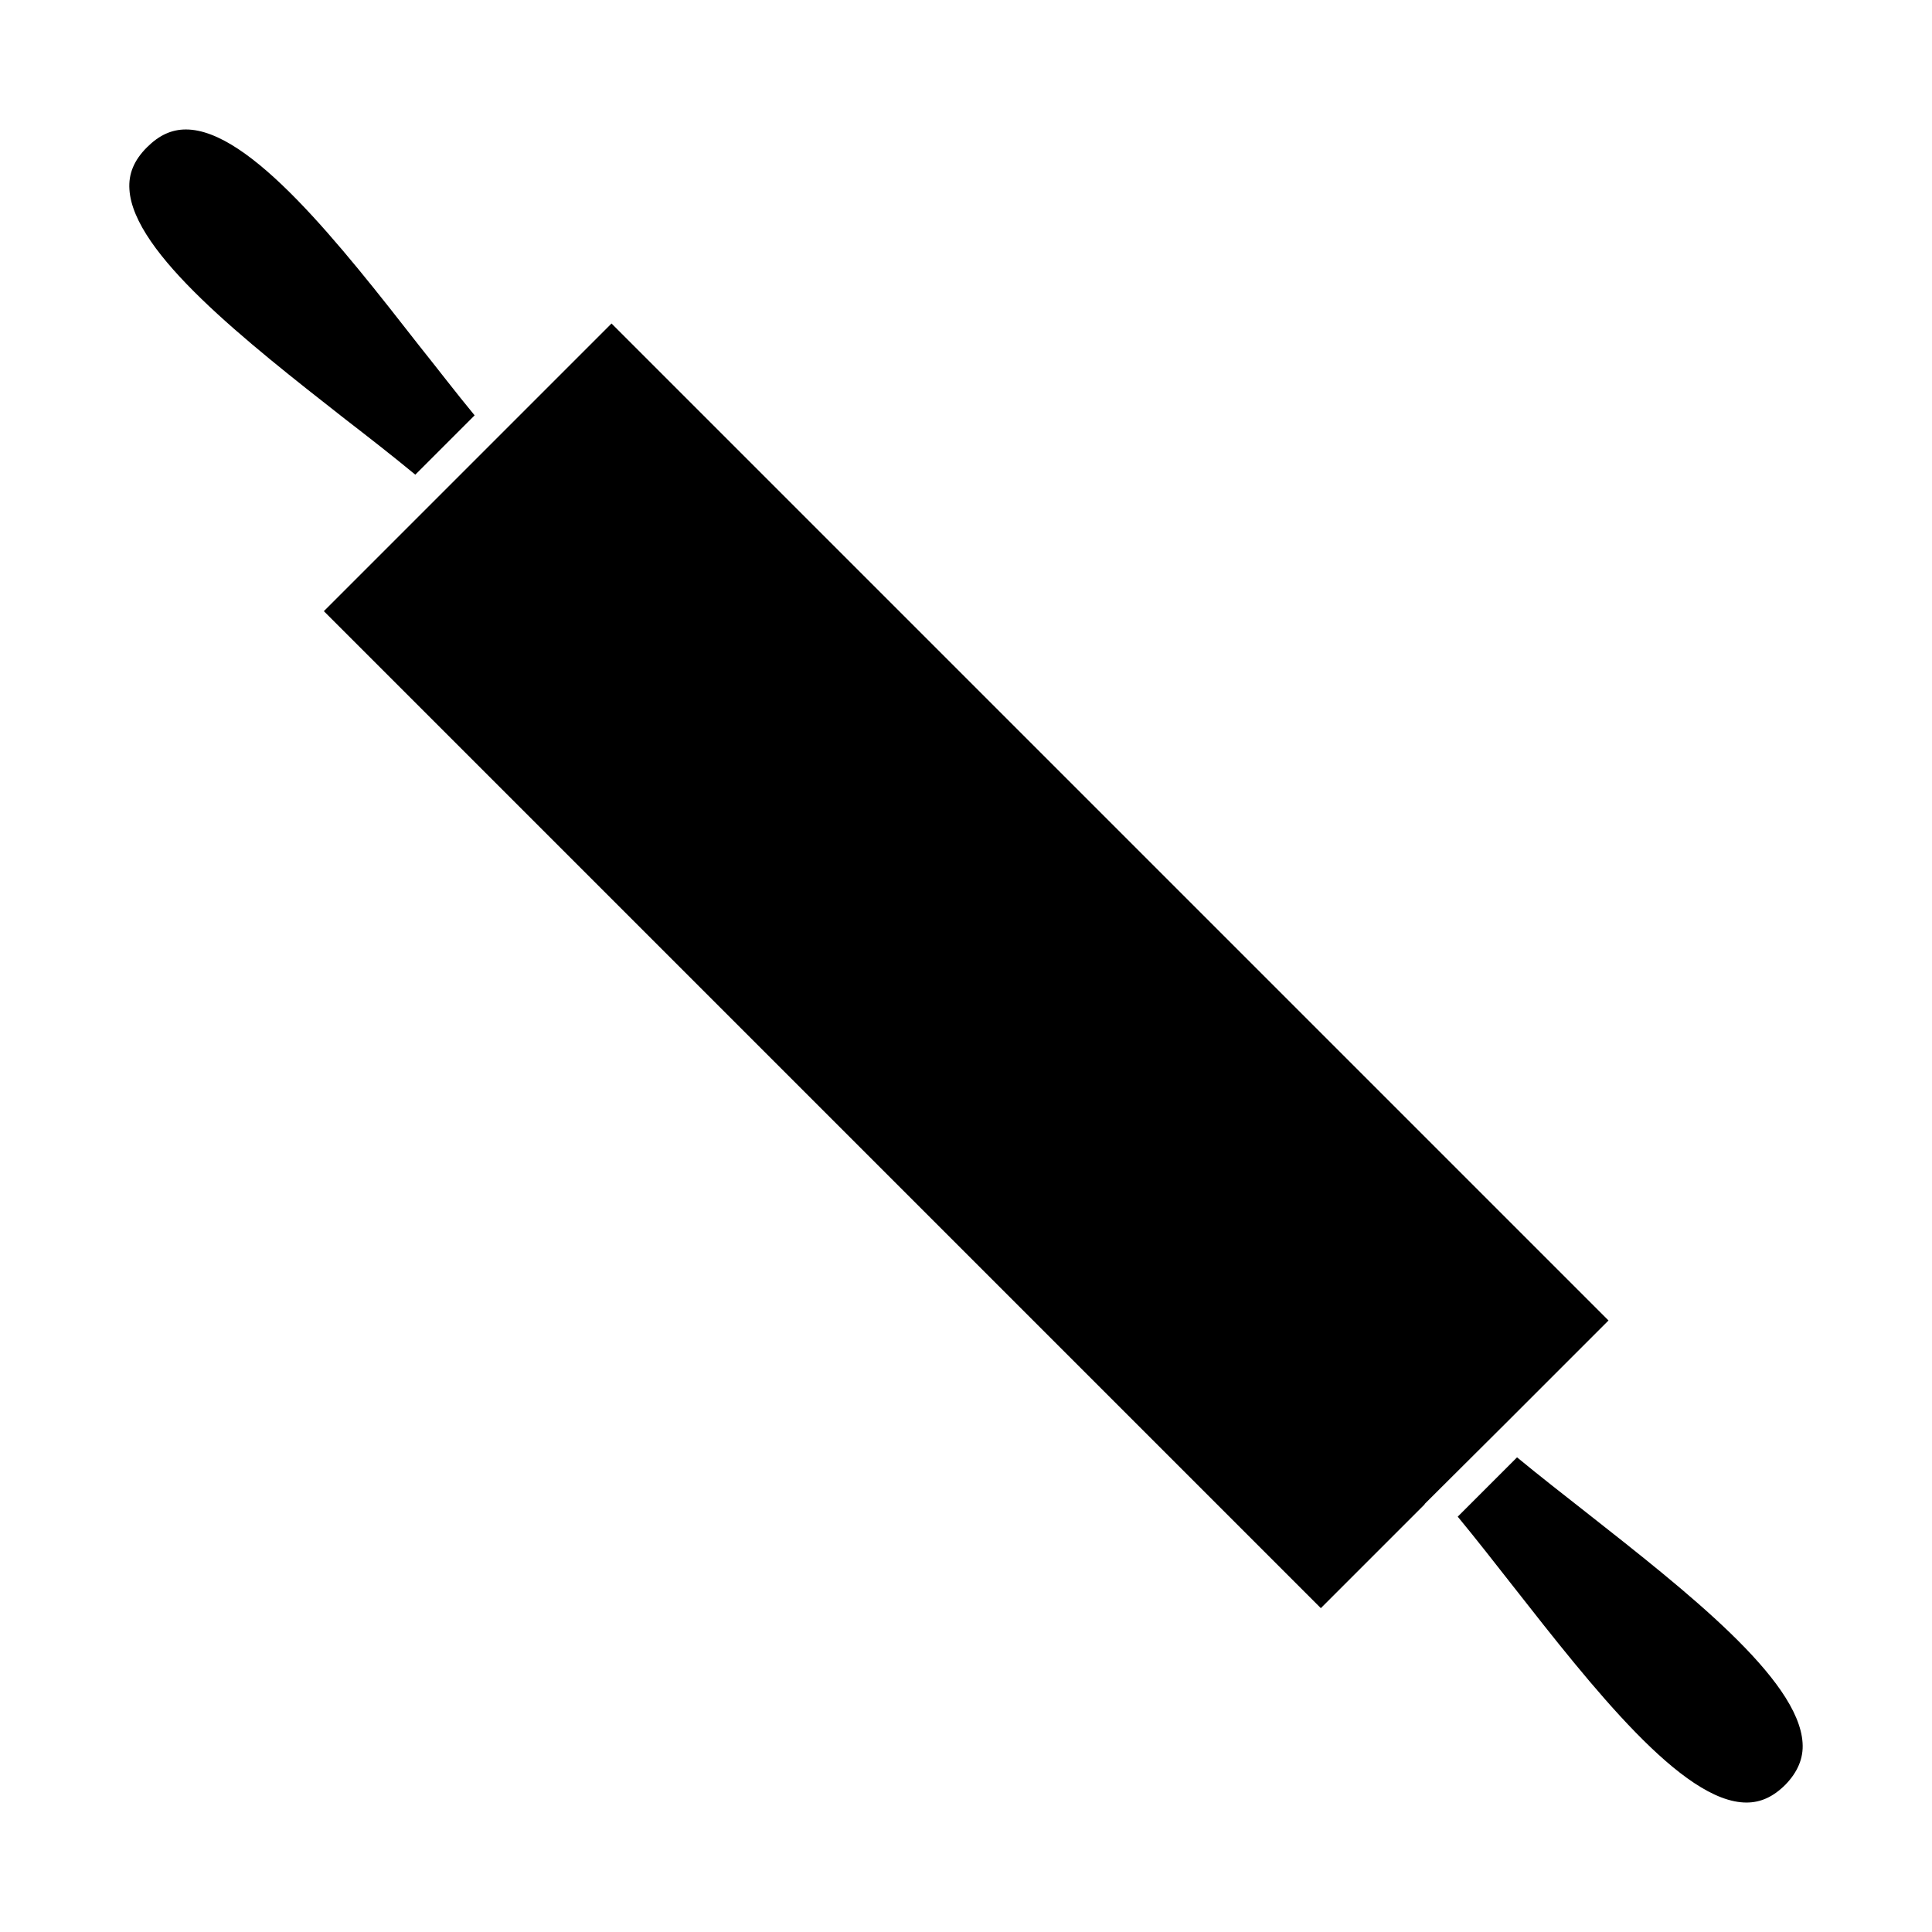
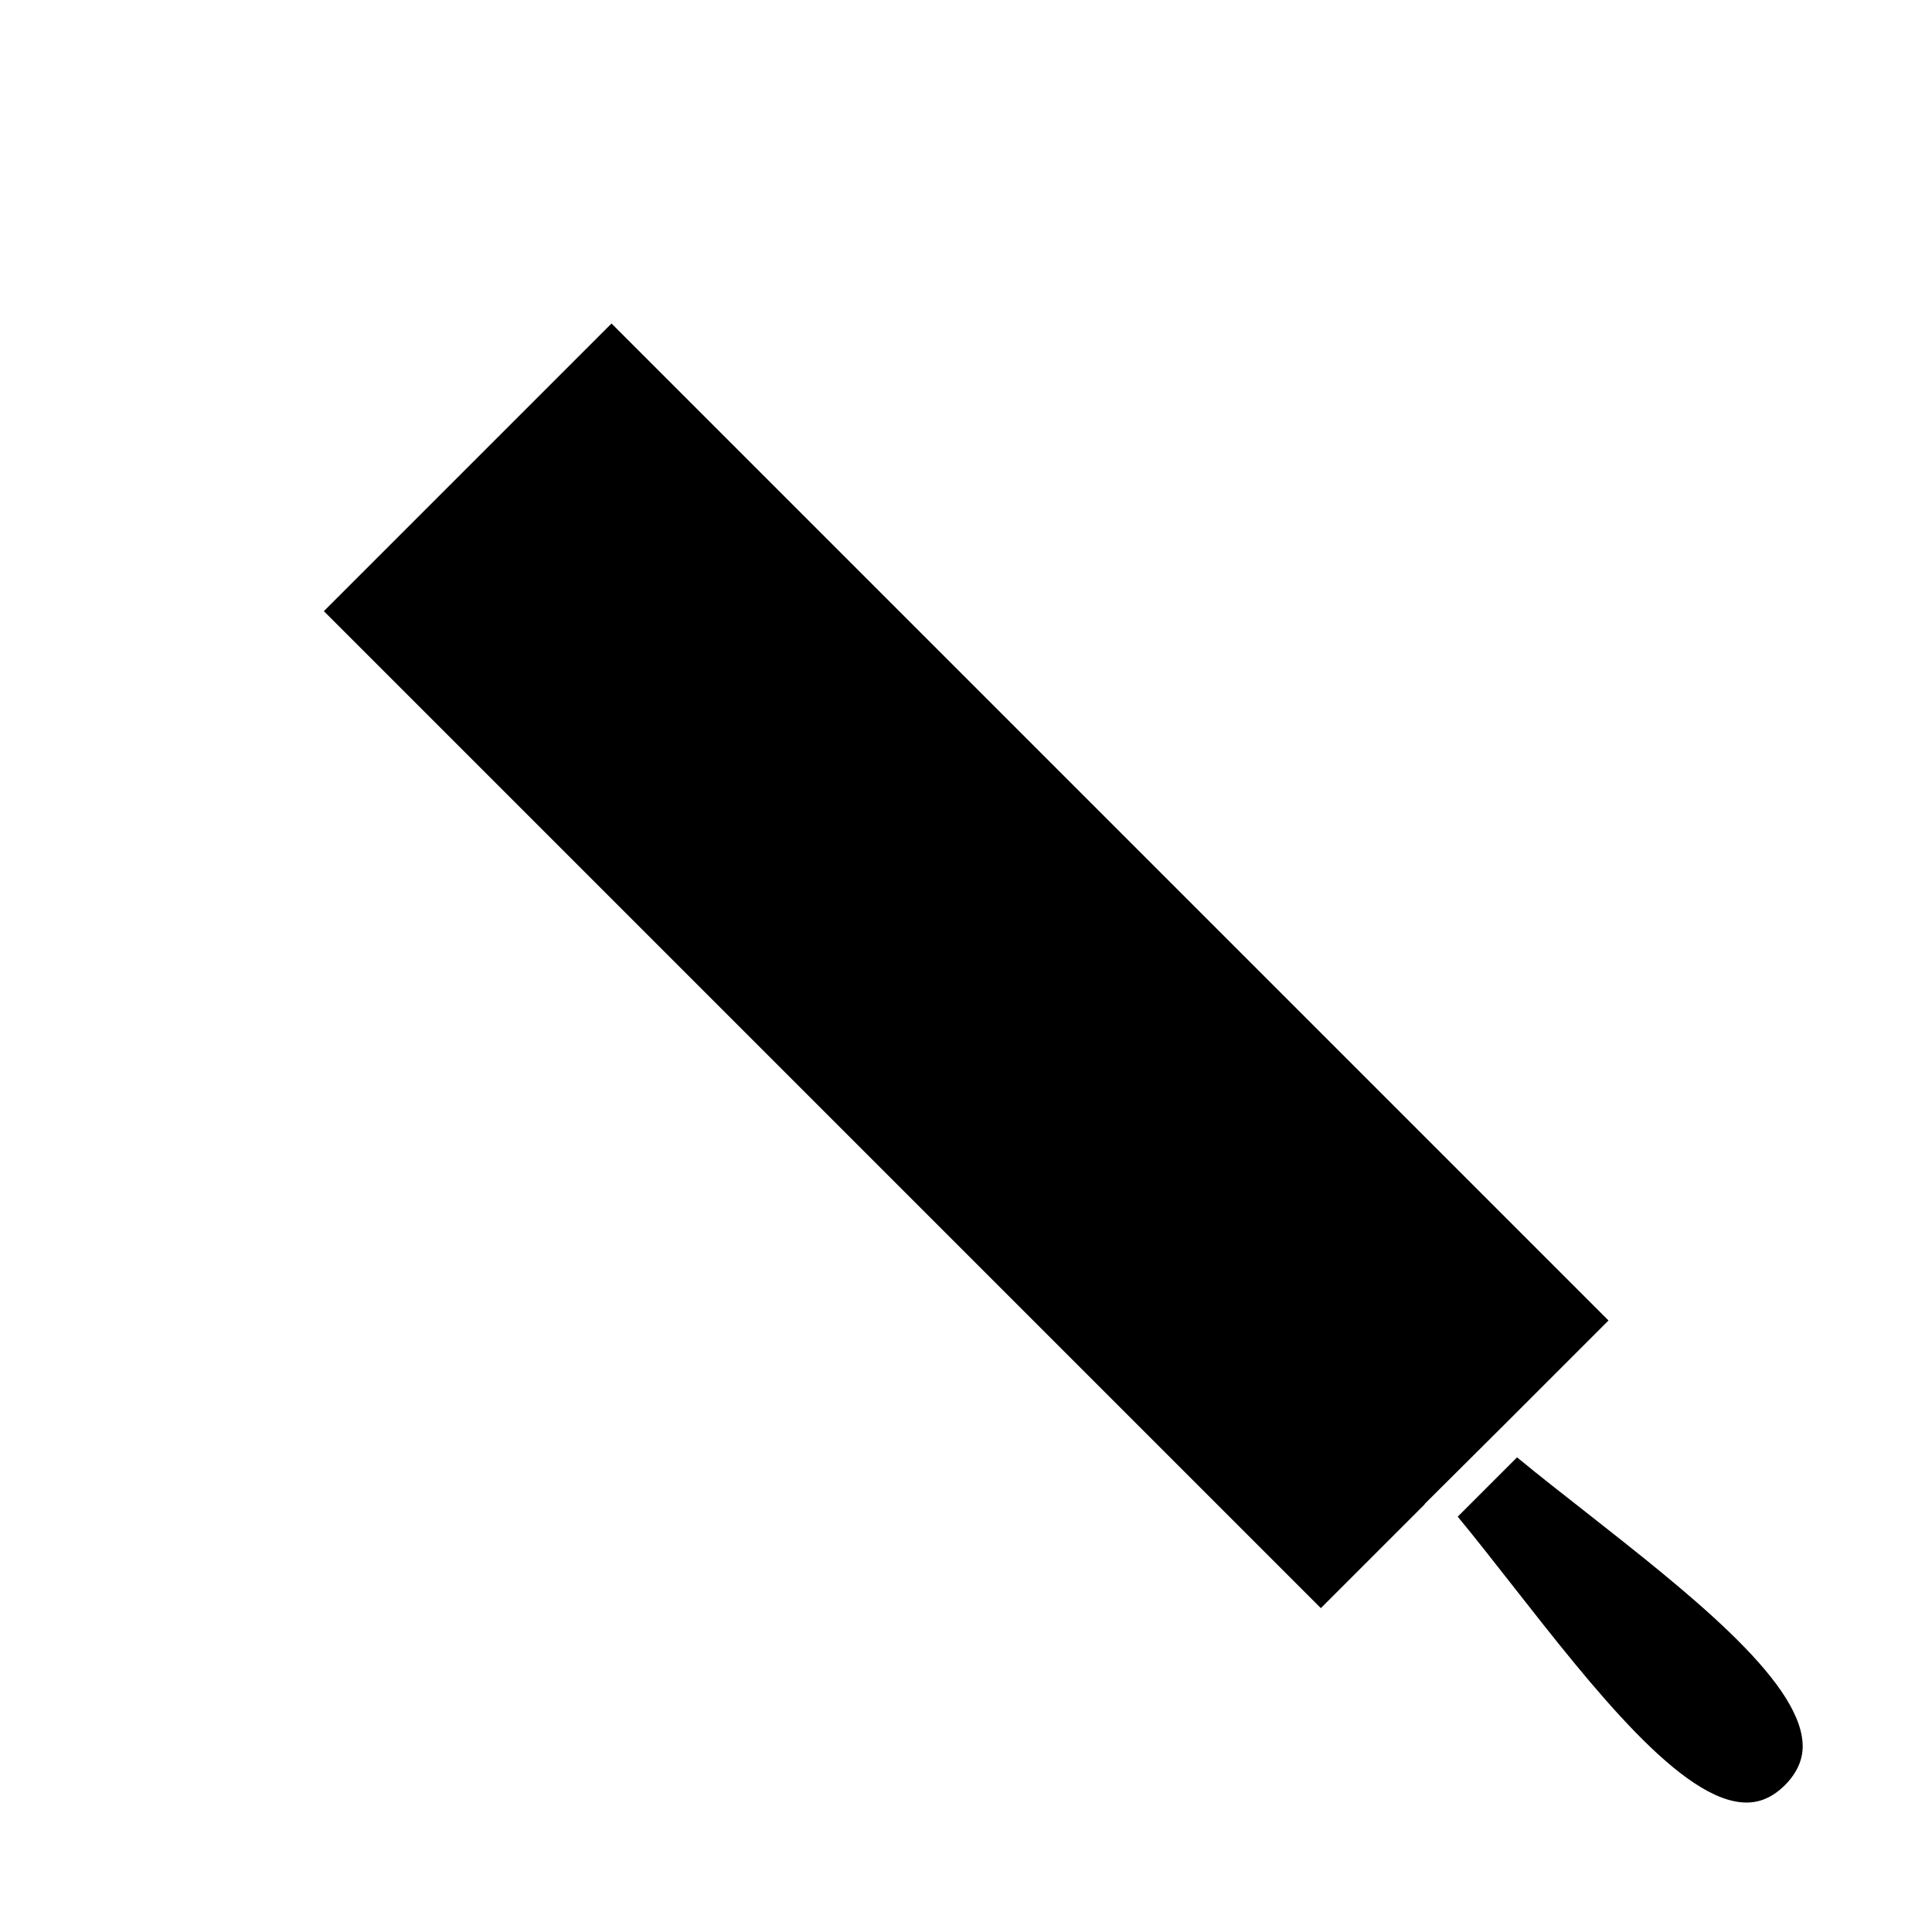
<svg xmlns="http://www.w3.org/2000/svg" fill="#000000" width="800px" height="800px" version="1.1" viewBox="144 144 512 512">
  <g>
    <path d="m542.71 521.5 27.559-27.559-264.21-264.21-76.234 76.234 264.21 264.21 27.465-27.465c0-0.094 0.094-0.094 0.094-0.188z" />
    <path d="m621.7 605.88c-1.043-16.953-30.871-40.246-57.105-60.895-6.156-4.828-12.594-9.848-18.562-14.773l-15.719 15.719c4.926 5.965 9.945 12.406 14.773 18.562 21.023 26.801 44.793 57.199 61.746 57.199 3.789 0 7.102-1.516 10.324-4.734 3.215-3.312 4.824-7.008 4.543-11.078z" />
    <path d="m545.93 530.21-15.723 15.723z" />
-     <path d="m254.06 269.79 15.719-15.719c-4.926-5.965-9.848-12.406-14.773-18.562-20.926-26.801-44.789-57.199-61.742-57.199-3.789 0-7.102 1.516-10.324 4.734-3.41 3.41-4.926 7.008-4.641 11.176 1.043 16.855 30.871 40.246 57.105 60.797 6.254 4.828 12.691 9.848 18.656 14.773z" />
  </g>
</svg>